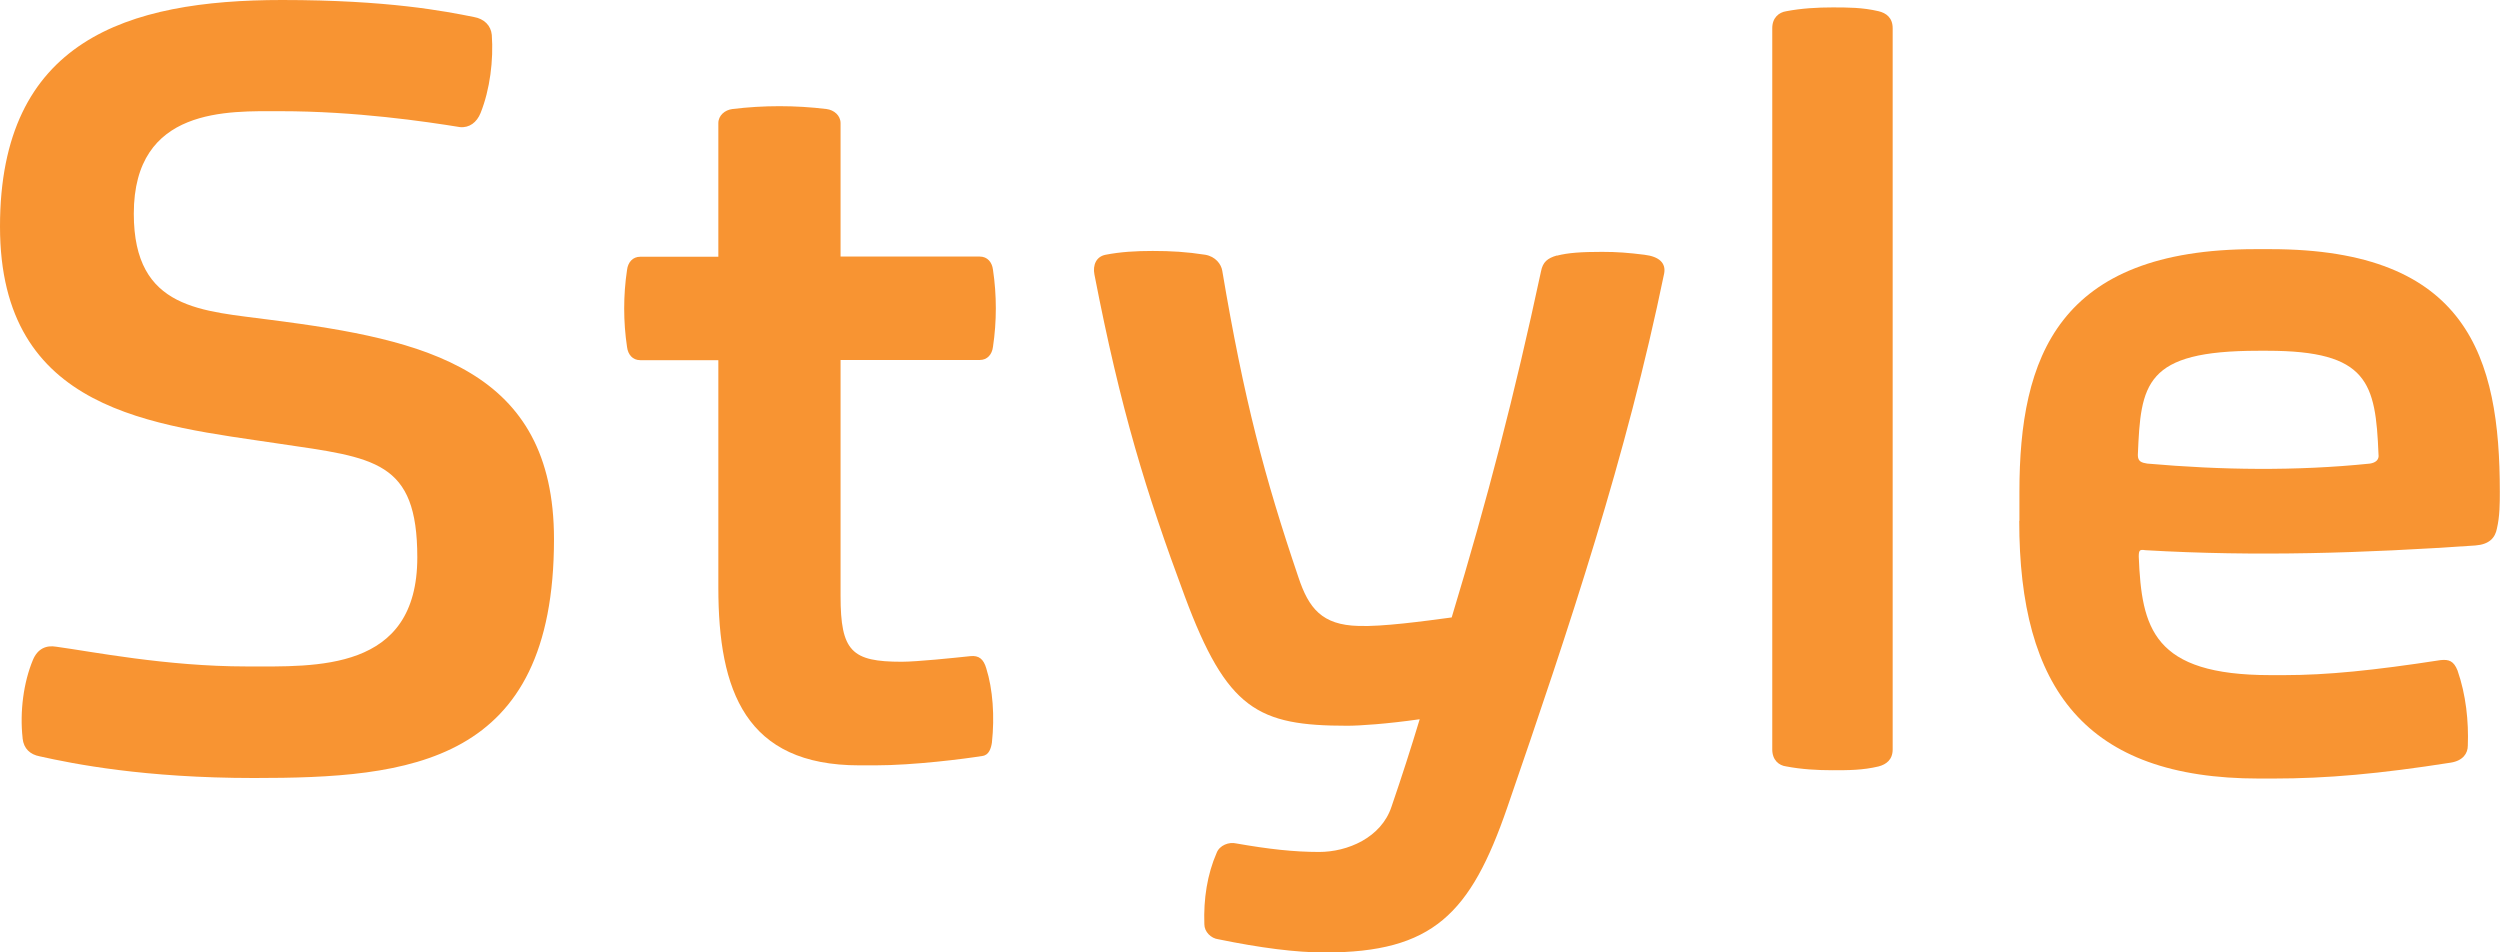
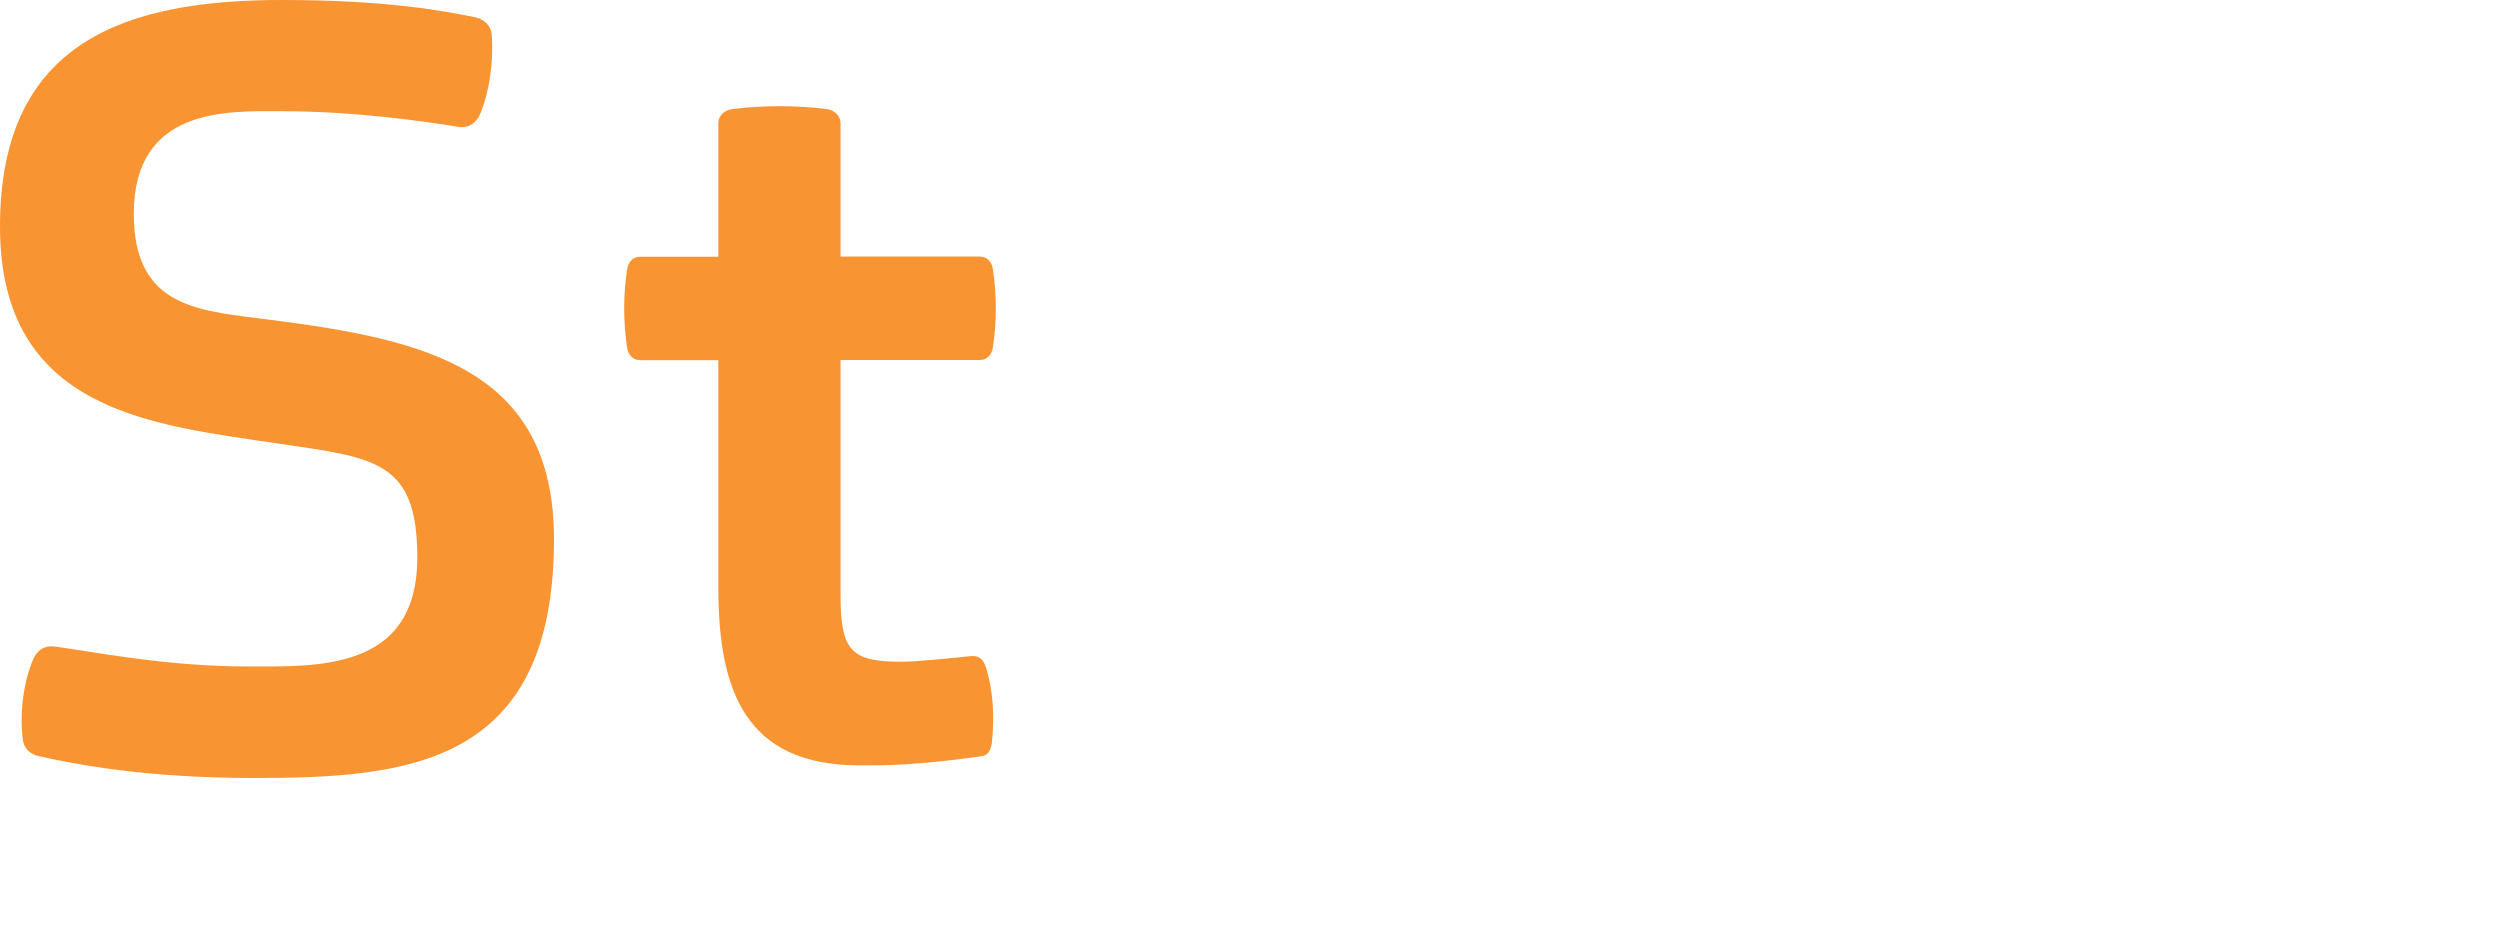
<svg xmlns="http://www.w3.org/2000/svg" id="_イヤー_2" viewBox="0 0 138.27 52.68">
  <defs>
    <style>.cls-1{fill:#f89432;}</style>
  </defs>
  <g id="LOGO">
    <g>
      <path class="cls-1" d="M1.25,40.82c-.16-1.46,.05-3.07,.57-4.32,.26-.62,.73-.83,1.3-.73,1.92,.26,6.08,1.09,10.5,1.09,3.85,0,9.46,.31,9.46-6.03,0-5.36-2.34-5.51-7.64-6.29-6.92-1.04-15.44-1.72-15.44-12.01S7.02,0,15.6,0c5.88,0,9,.62,10.61,.94,.57,.1,.94,.47,.99,.99,.1,1.4-.1,3.02-.62,4.32-.21,.52-.62,.83-1.14,.78-1.92-.31-5.77-.88-9.93-.88-2.86,0-8.11-.26-8.11,5.67,0,5.36,3.8,5.36,7.64,5.88,8.48,1.09,15.6,2.7,15.6,12.12,0,12.48-8.01,13.21-16.59,13.21-6.08,0-9.98-.78-11.86-1.2-.52-.1-.88-.42-.94-.99Z" />
      <path class="cls-1" d="M48.41,42.33h-.88c-6.29,0-7.8-4.11-7.8-9.83v-12.58h-4.32c-.42,0-.68-.31-.73-.73-.21-1.4-.21-2.86,0-4.26,.05-.42,.31-.73,.73-.73h4.32V6.81c0-.42,.36-.73,.78-.78,1.72-.21,3.48-.21,5.2,0,.42,.05,.78,.36,.78,.78v7.38h7.7c.42,0,.68,.31,.73,.73,.21,1.4,.21,2.86,0,4.26-.05,.42-.31,.73-.73,.73h-7.7v13.05c0,3.07,.62,3.64,3.38,3.64,.83,0,2.86-.21,3.8-.31,.47-.05,.73,.16,.88,.68,.36,1.14,.47,2.65,.31,4.11-.05,.31-.16,.68-.52,.73-.99,.16-3.8,.52-5.93,.52Z" />
-       <path class="cls-1" d="M86.11,14.14c.62-.16,1.35-.21,2.5-.21,.83,0,1.46,.05,2.34,.16,.83,.1,1.2,.47,1.09,1.04-2.08,10.09-5.2,19.45-8.68,29.54-2.03,5.88-4.11,8.01-10.09,8.01-1.61,0-3.59-.26-5.88-.73-.42-.05-.78-.42-.78-.83-.05-1.4,.16-2.76,.68-3.95,.16-.42,.68-.62,1.09-.52,1.77,.31,3.17,.47,4.58,.47,1.56,0,3.43-.78,4-2.5,.57-1.66,1.09-3.28,1.56-4.84-1.82,.26-3.33,.36-4,.36-4.94,0-6.66-.88-9-7.18-2.13-5.72-3.54-10.3-4.99-17.78-.1-.52,.1-.99,.62-1.09,.83-.16,1.66-.21,2.6-.21,1.04,0,1.87,.05,2.91,.21,.57,.1,.88,.52,.94,.88,1.2,7.12,2.34,11.44,4.21,16.95,.57,1.72,1.3,2.65,3.33,2.7,1.3,.05,3.59-.26,5.15-.47,1.98-6.55,3.48-12.32,4.94-19.14,.1-.52,.36-.73,.88-.88Z" />
-       <path class="cls-1" d="M98.8,.62c.83-.16,1.72-.21,2.55-.21s1.66,0,2.55,.21c.42,.1,.78,.36,.78,.94V41.45c0,.57-.36,.83-.78,.94-.88,.21-1.66,.21-2.55,.21-.83,0-1.72-.05-2.55-.21-.42-.05-.78-.36-.78-.94V1.56c0-.57,.36-.88,.78-.94Z" />
-       <path class="cls-1" d="M111.69,28.81v-1.61c0-7.44,2.13-13.42,13.05-13.42h.83c10.92,0,12.69,5.98,12.69,13.42,0,.62,0,1.35-.16,2.03-.1,.52-.42,.88-1.2,.94-6.14,.42-12.12,.62-18.25,.26-.31-.05-.36,0-.36,.36,.16,3.95,.78,6.55,7.28,6.55h.78c2.34,0,4.94-.26,8.63-.83,.47-.05,.73,.05,.94,.57,.47,1.35,.62,2.81,.57,4.16,0,.42-.26,.83-.94,.94-3.95,.62-6.86,.88-9.83,.88h-.78c-9.62,0-13.26-4.99-13.26-14.25Zm13.73-9.41h-.52c-6.29,0-6.5,1.82-6.66,5.77,0,.36,.21,.42,.52,.47,4.11,.36,8.22,.42,12.32,0,.31-.05,.52-.21,.47-.52-.16-3.95-.57-5.72-6.14-5.72Z" />
    </g>
  </g>
</svg>